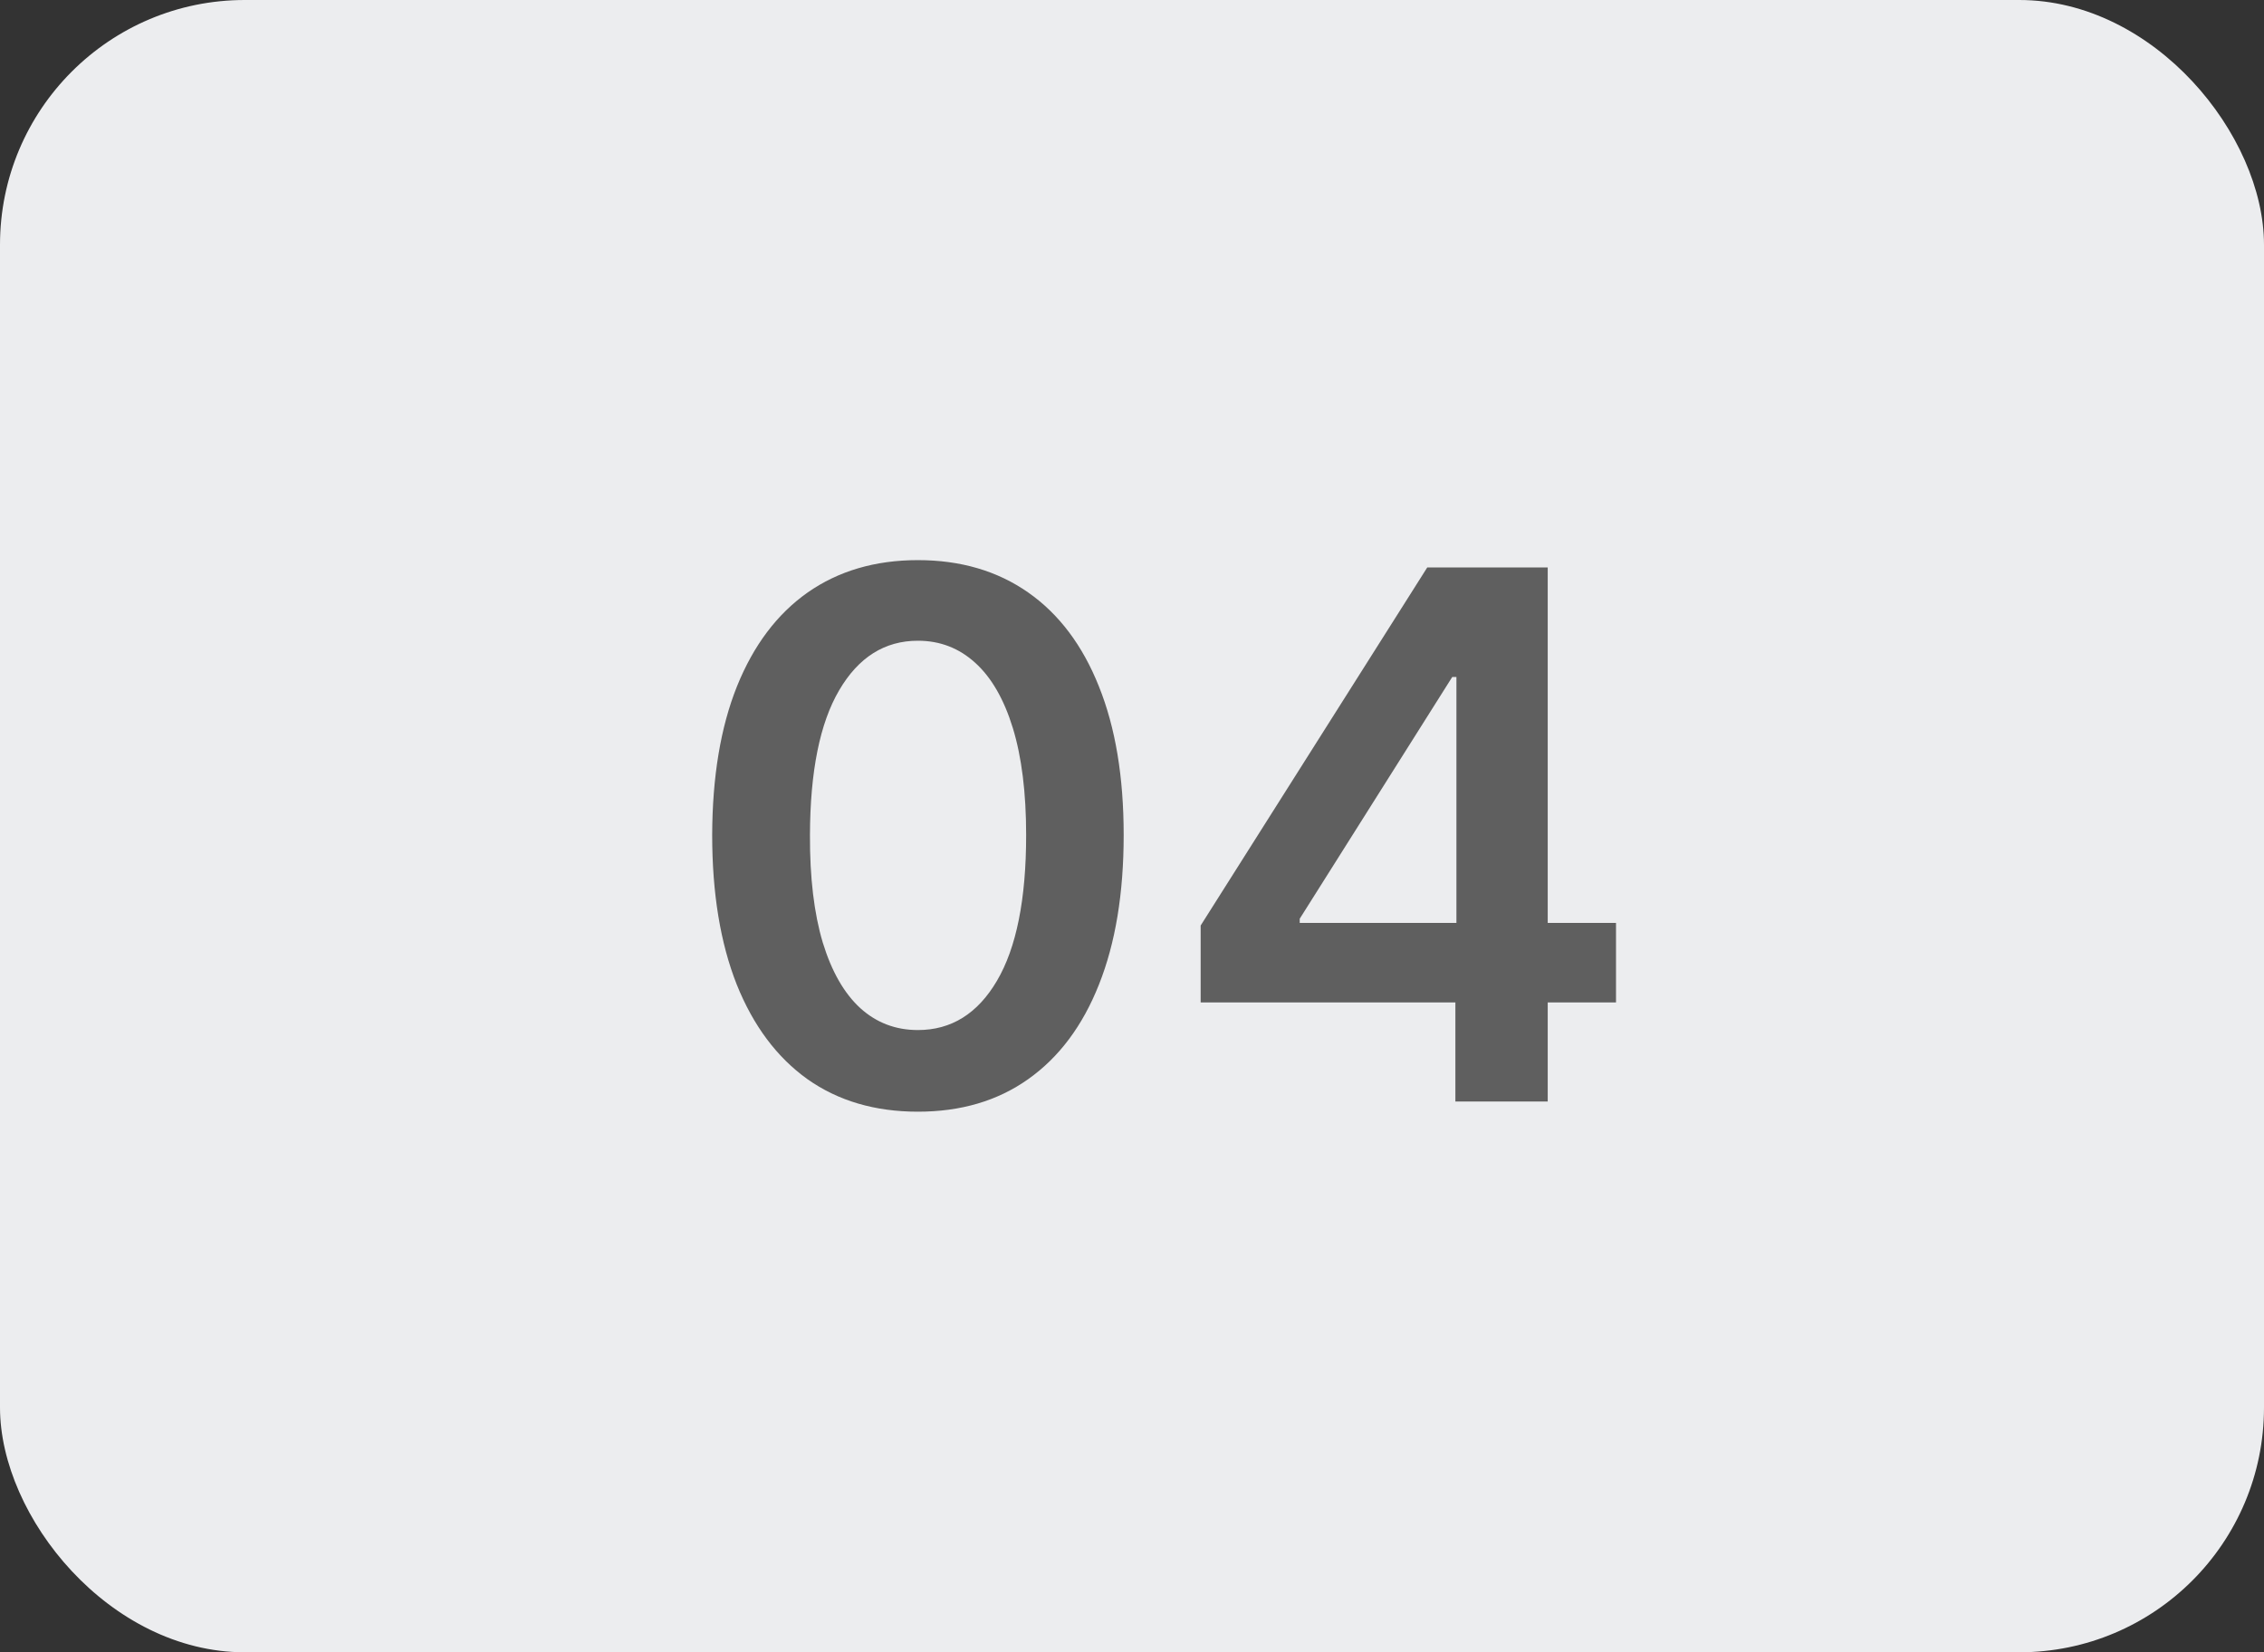
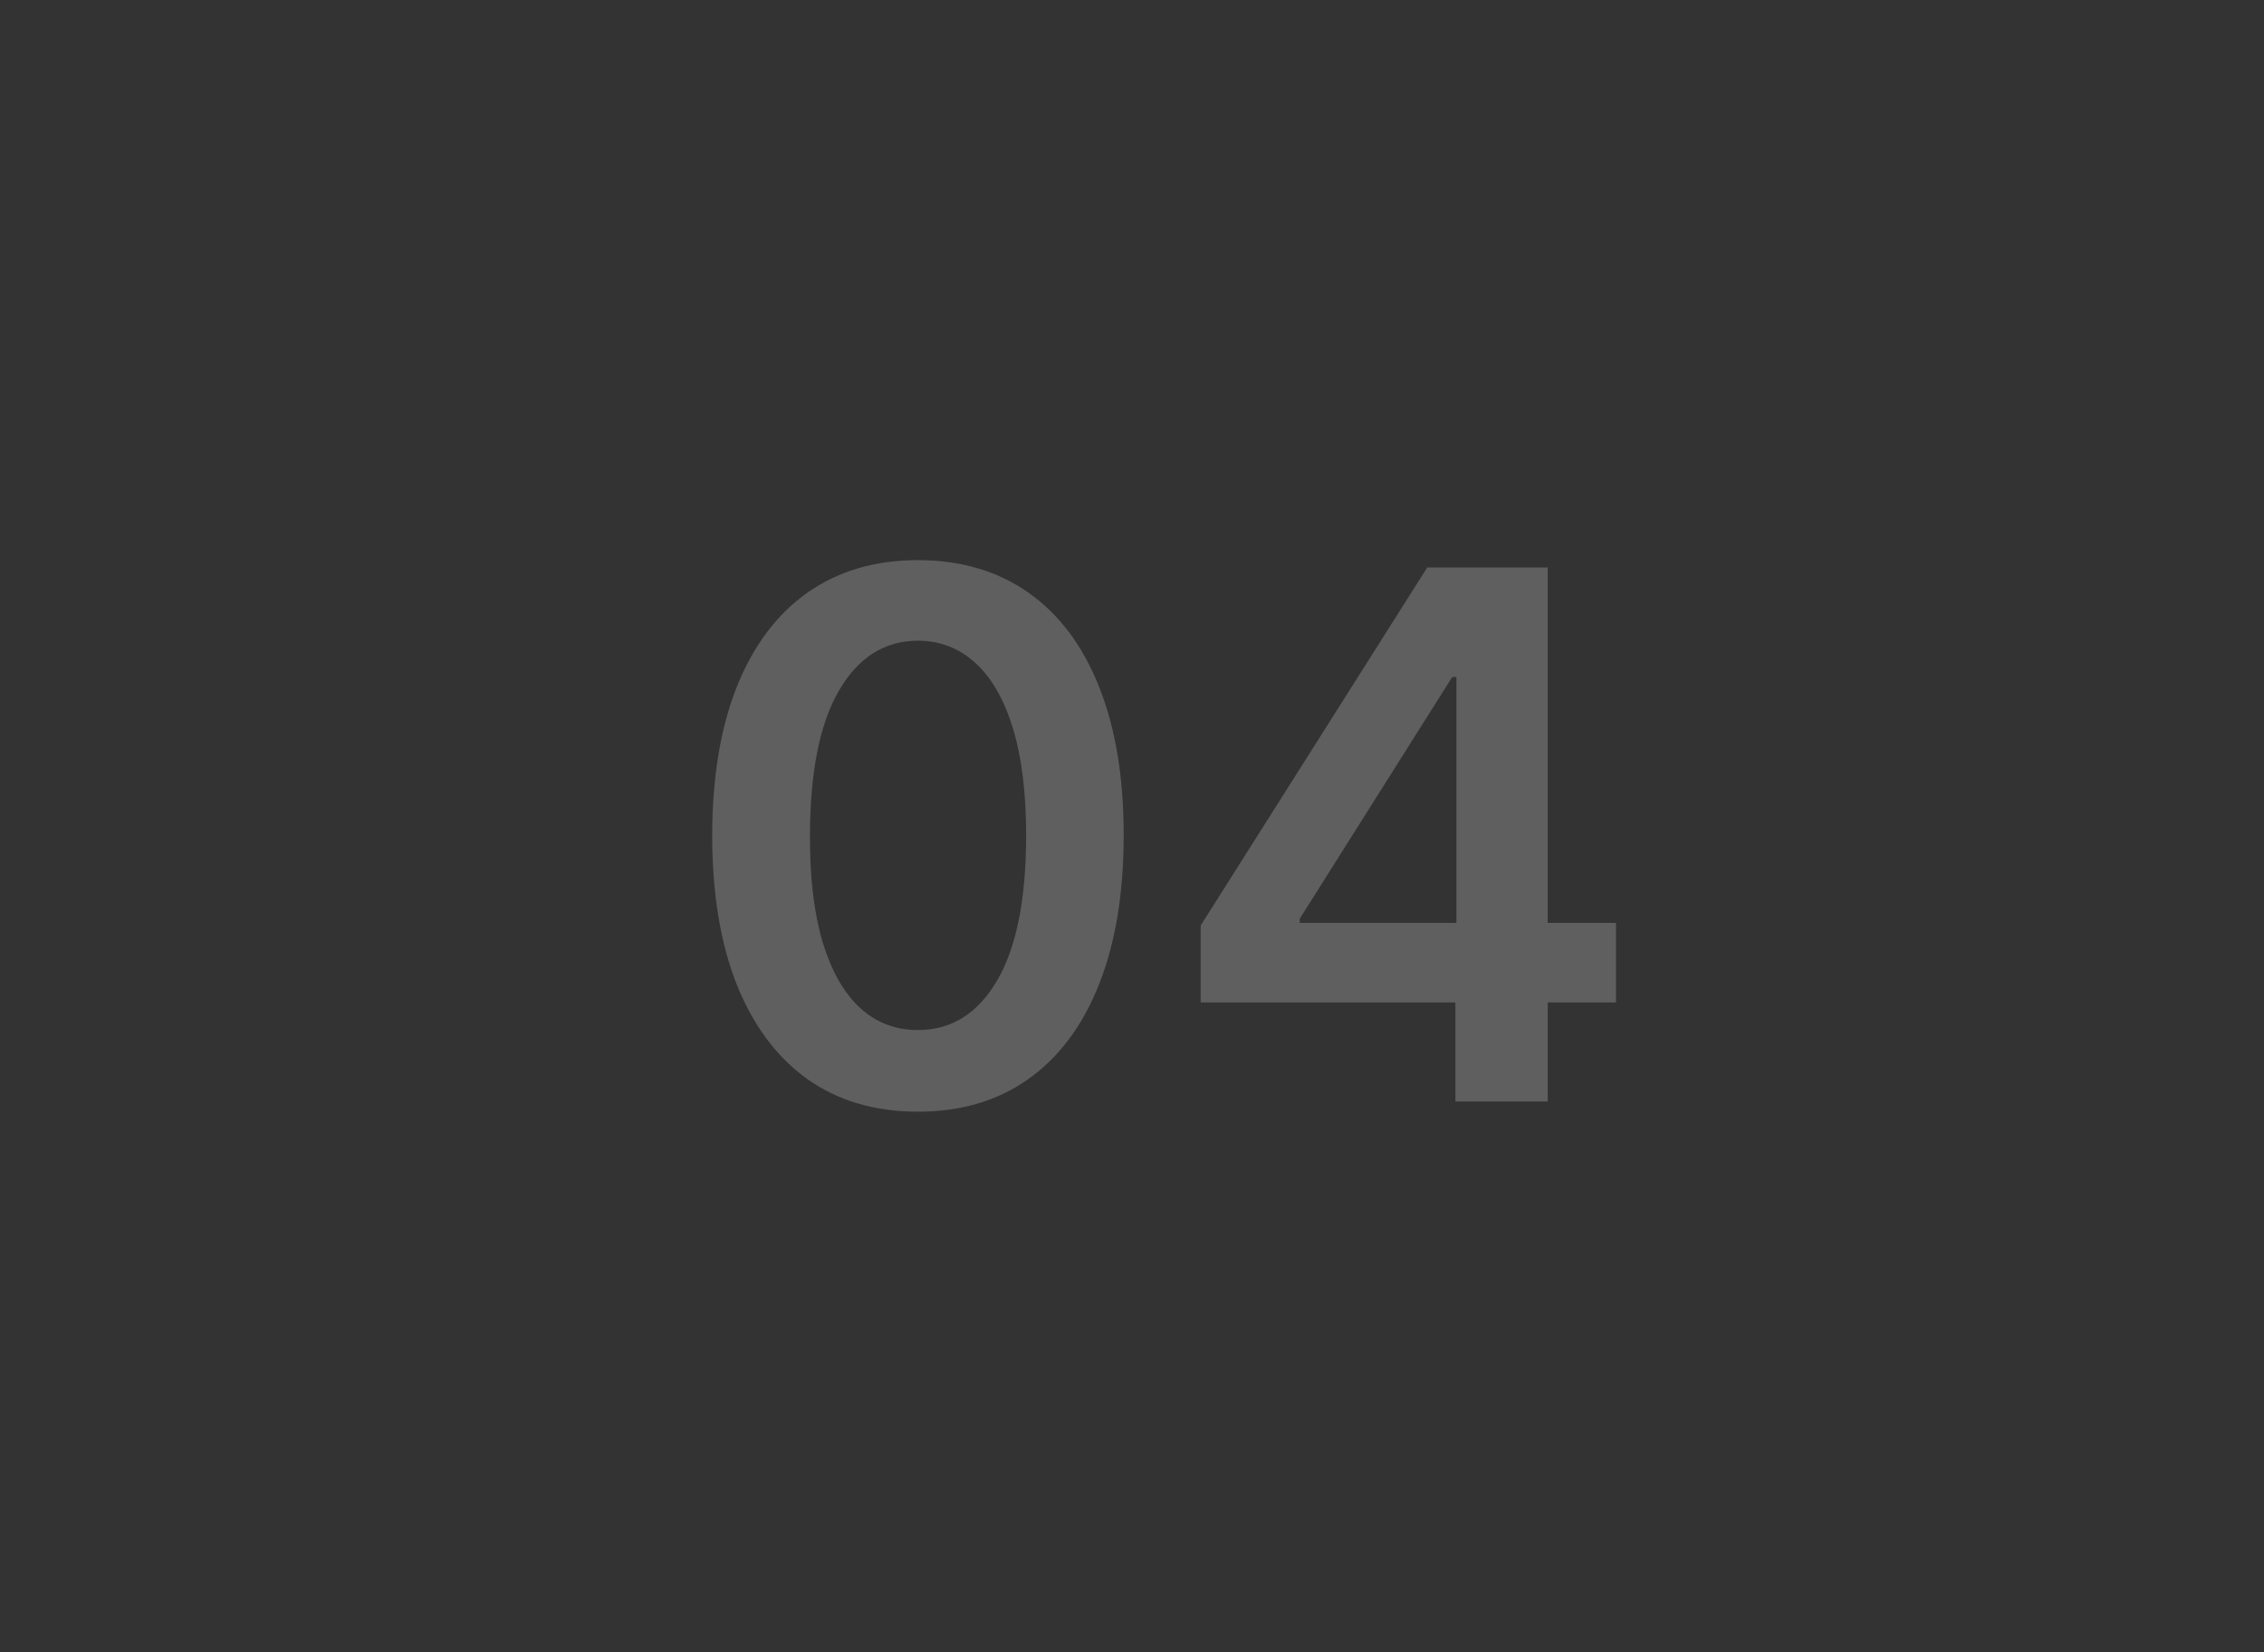
<svg xmlns="http://www.w3.org/2000/svg" width="37" height="27" viewBox="0 0 37 27" fill="none">
  <rect x="0" y="0" width="37" height="27" fill="#333333" stroke="none" />
-   <rect width="37" height="27" rx="4" fill="#ECEDEF" />
  <path d="M15.001 18.166C14.3 18.166 13.697 17.989 13.195 17.634C12.695 17.276 12.31 16.76 12.04 16.087C11.773 15.411 11.639 14.597 11.639 13.645C11.642 12.693 11.777 11.883 12.044 11.216C12.314 10.546 12.699 10.034 13.199 9.682C13.702 9.33 14.303 9.153 15.001 9.153C15.7 9.153 16.301 9.33 16.804 9.682C17.307 10.034 17.692 10.546 17.959 11.216C18.229 11.886 18.364 12.696 18.364 13.645C18.364 14.599 18.229 15.415 17.959 16.091C17.692 16.764 17.307 17.278 16.804 17.634C16.304 17.989 15.703 18.166 15.001 18.166ZM15.001 16.832C15.547 16.832 15.977 16.564 16.293 16.027C16.611 15.487 16.77 14.693 16.77 13.645C16.77 12.952 16.697 12.369 16.553 11.898C16.408 11.426 16.203 11.071 15.939 10.832C15.675 10.591 15.362 10.47 15.001 10.47C14.459 10.47 14.03 10.74 13.714 11.28C13.399 11.817 13.24 12.605 13.237 13.645C13.234 14.341 13.304 14.926 13.446 15.401C13.591 15.875 13.796 16.233 14.06 16.474C14.324 16.713 14.638 16.832 15.001 16.832ZM19.622 16.381V15.124L23.325 9.273H24.373V11.062H23.734L21.241 15.013V15.081H26.41V16.381H19.622ZM23.785 18V15.997L23.802 15.435V9.273H25.294V18H23.785Z" fill="#5F5F5F" />
</svg>